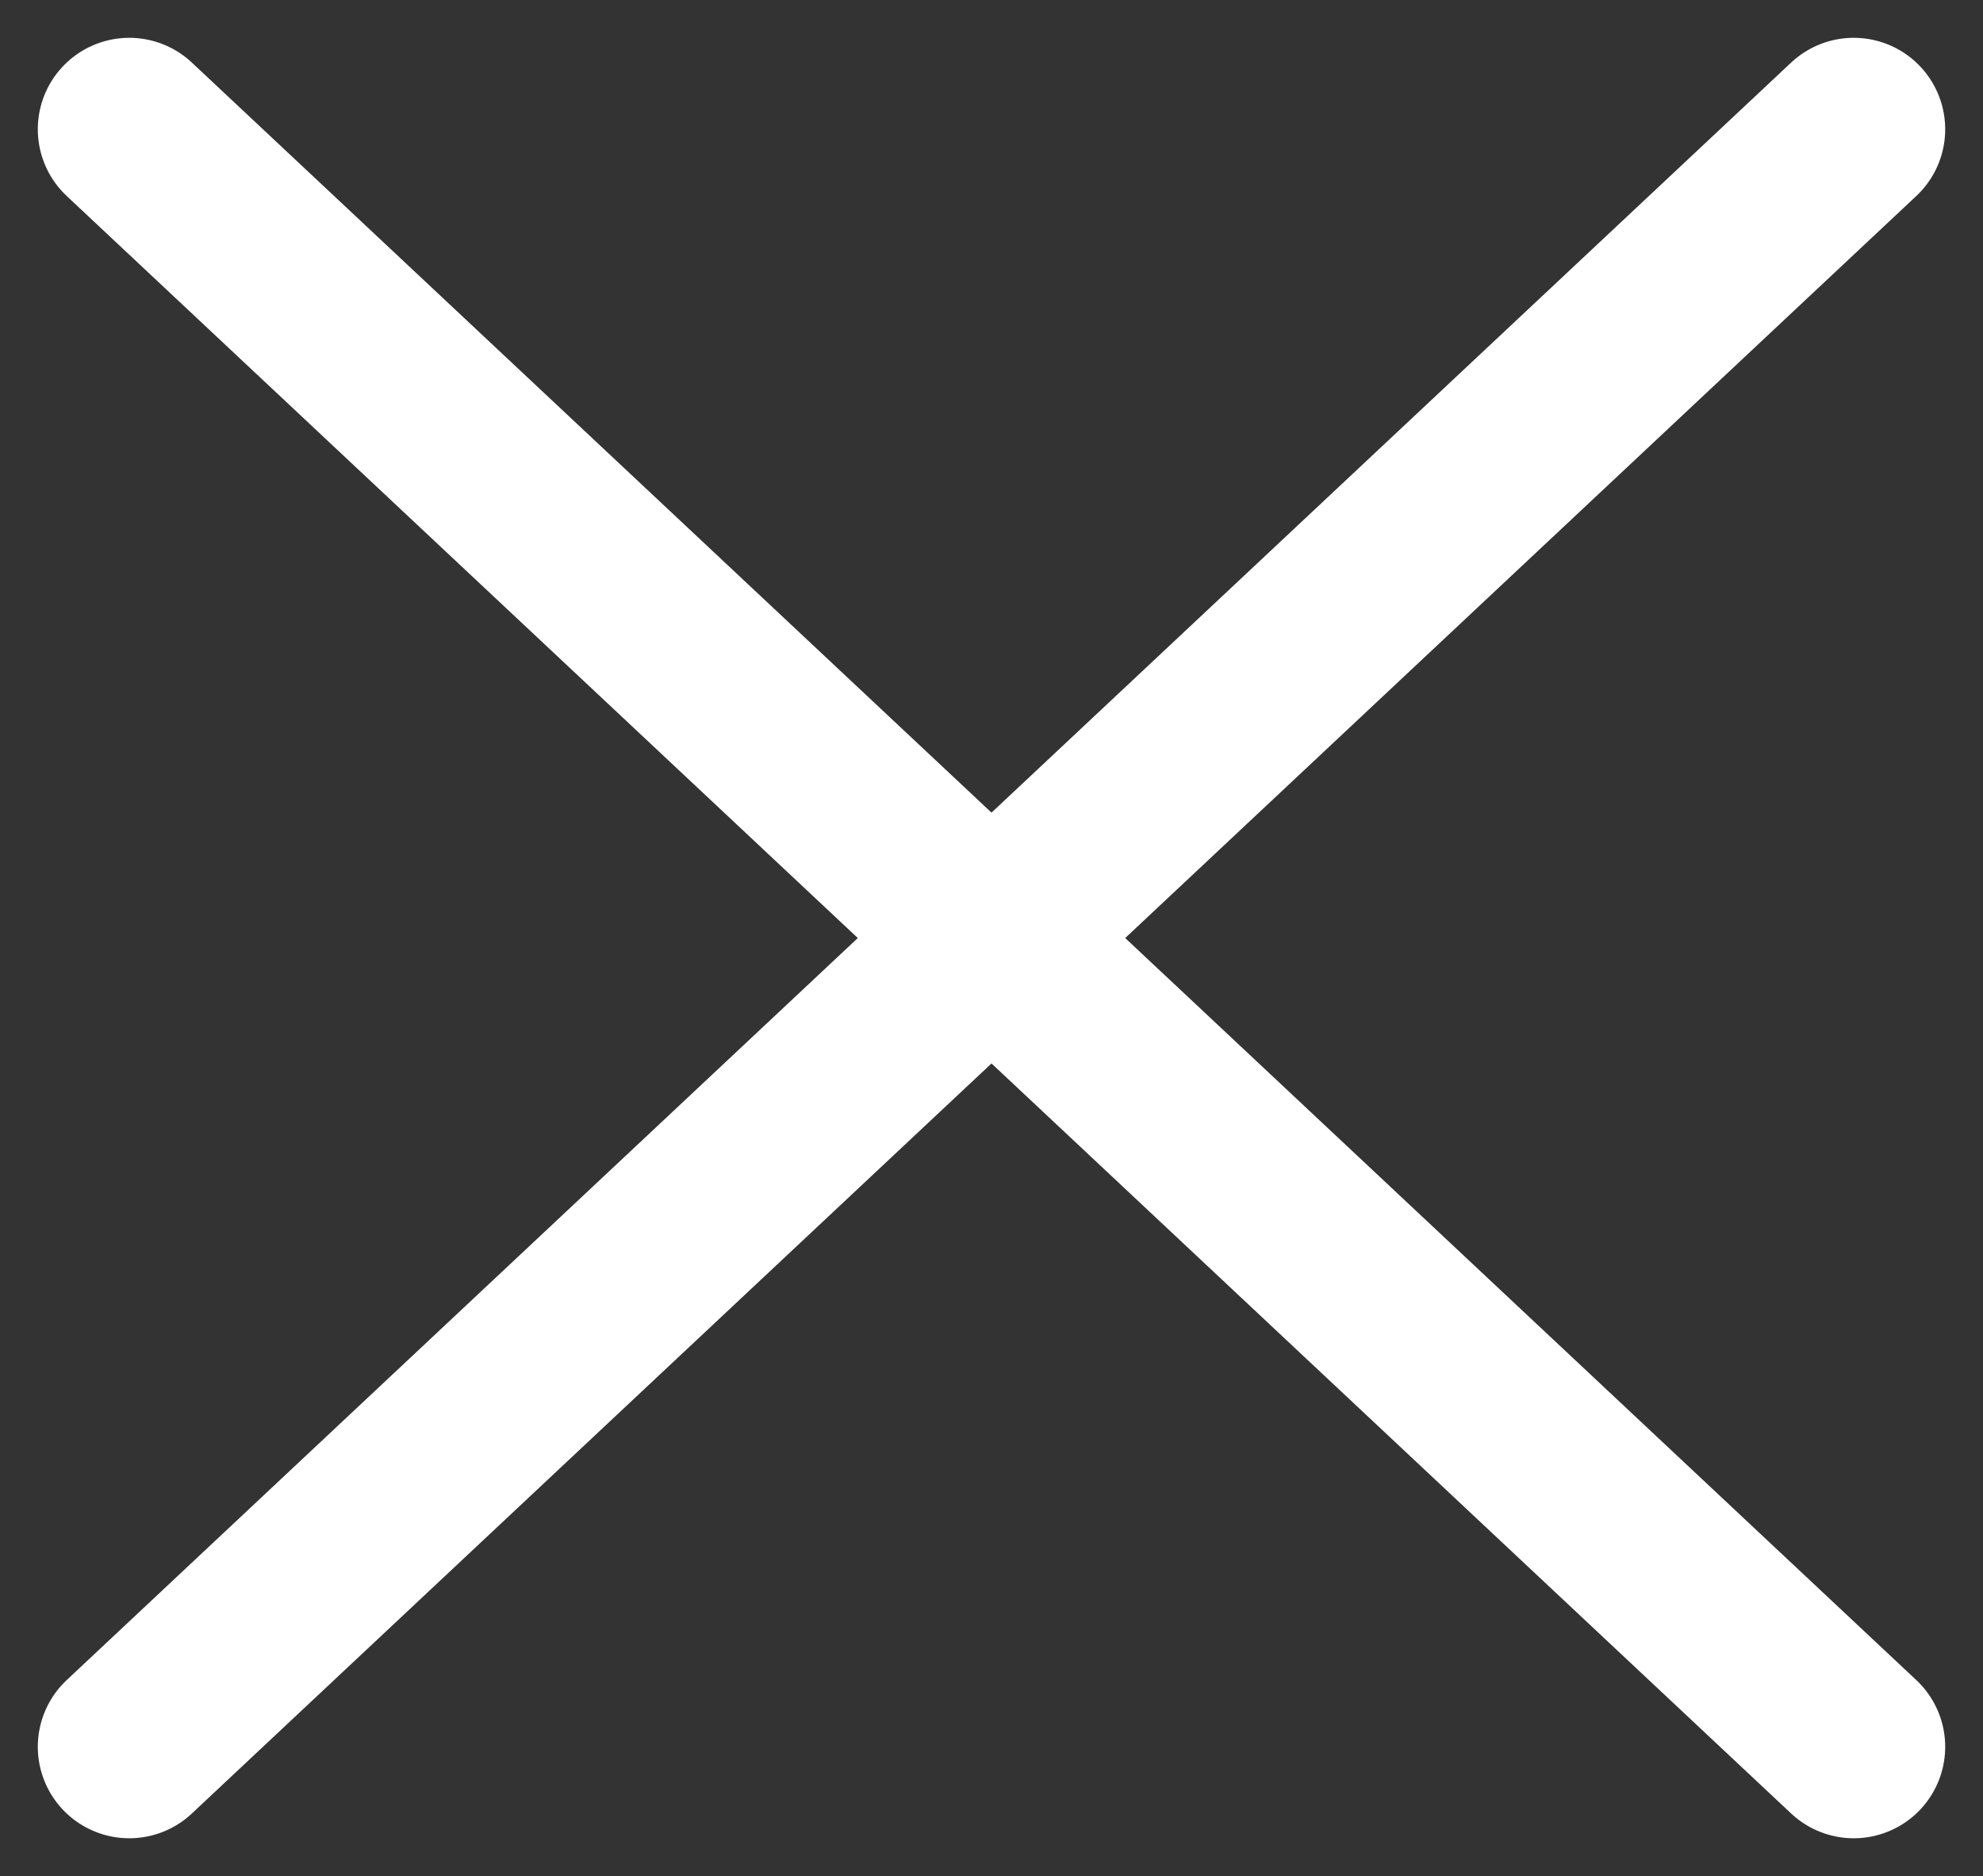
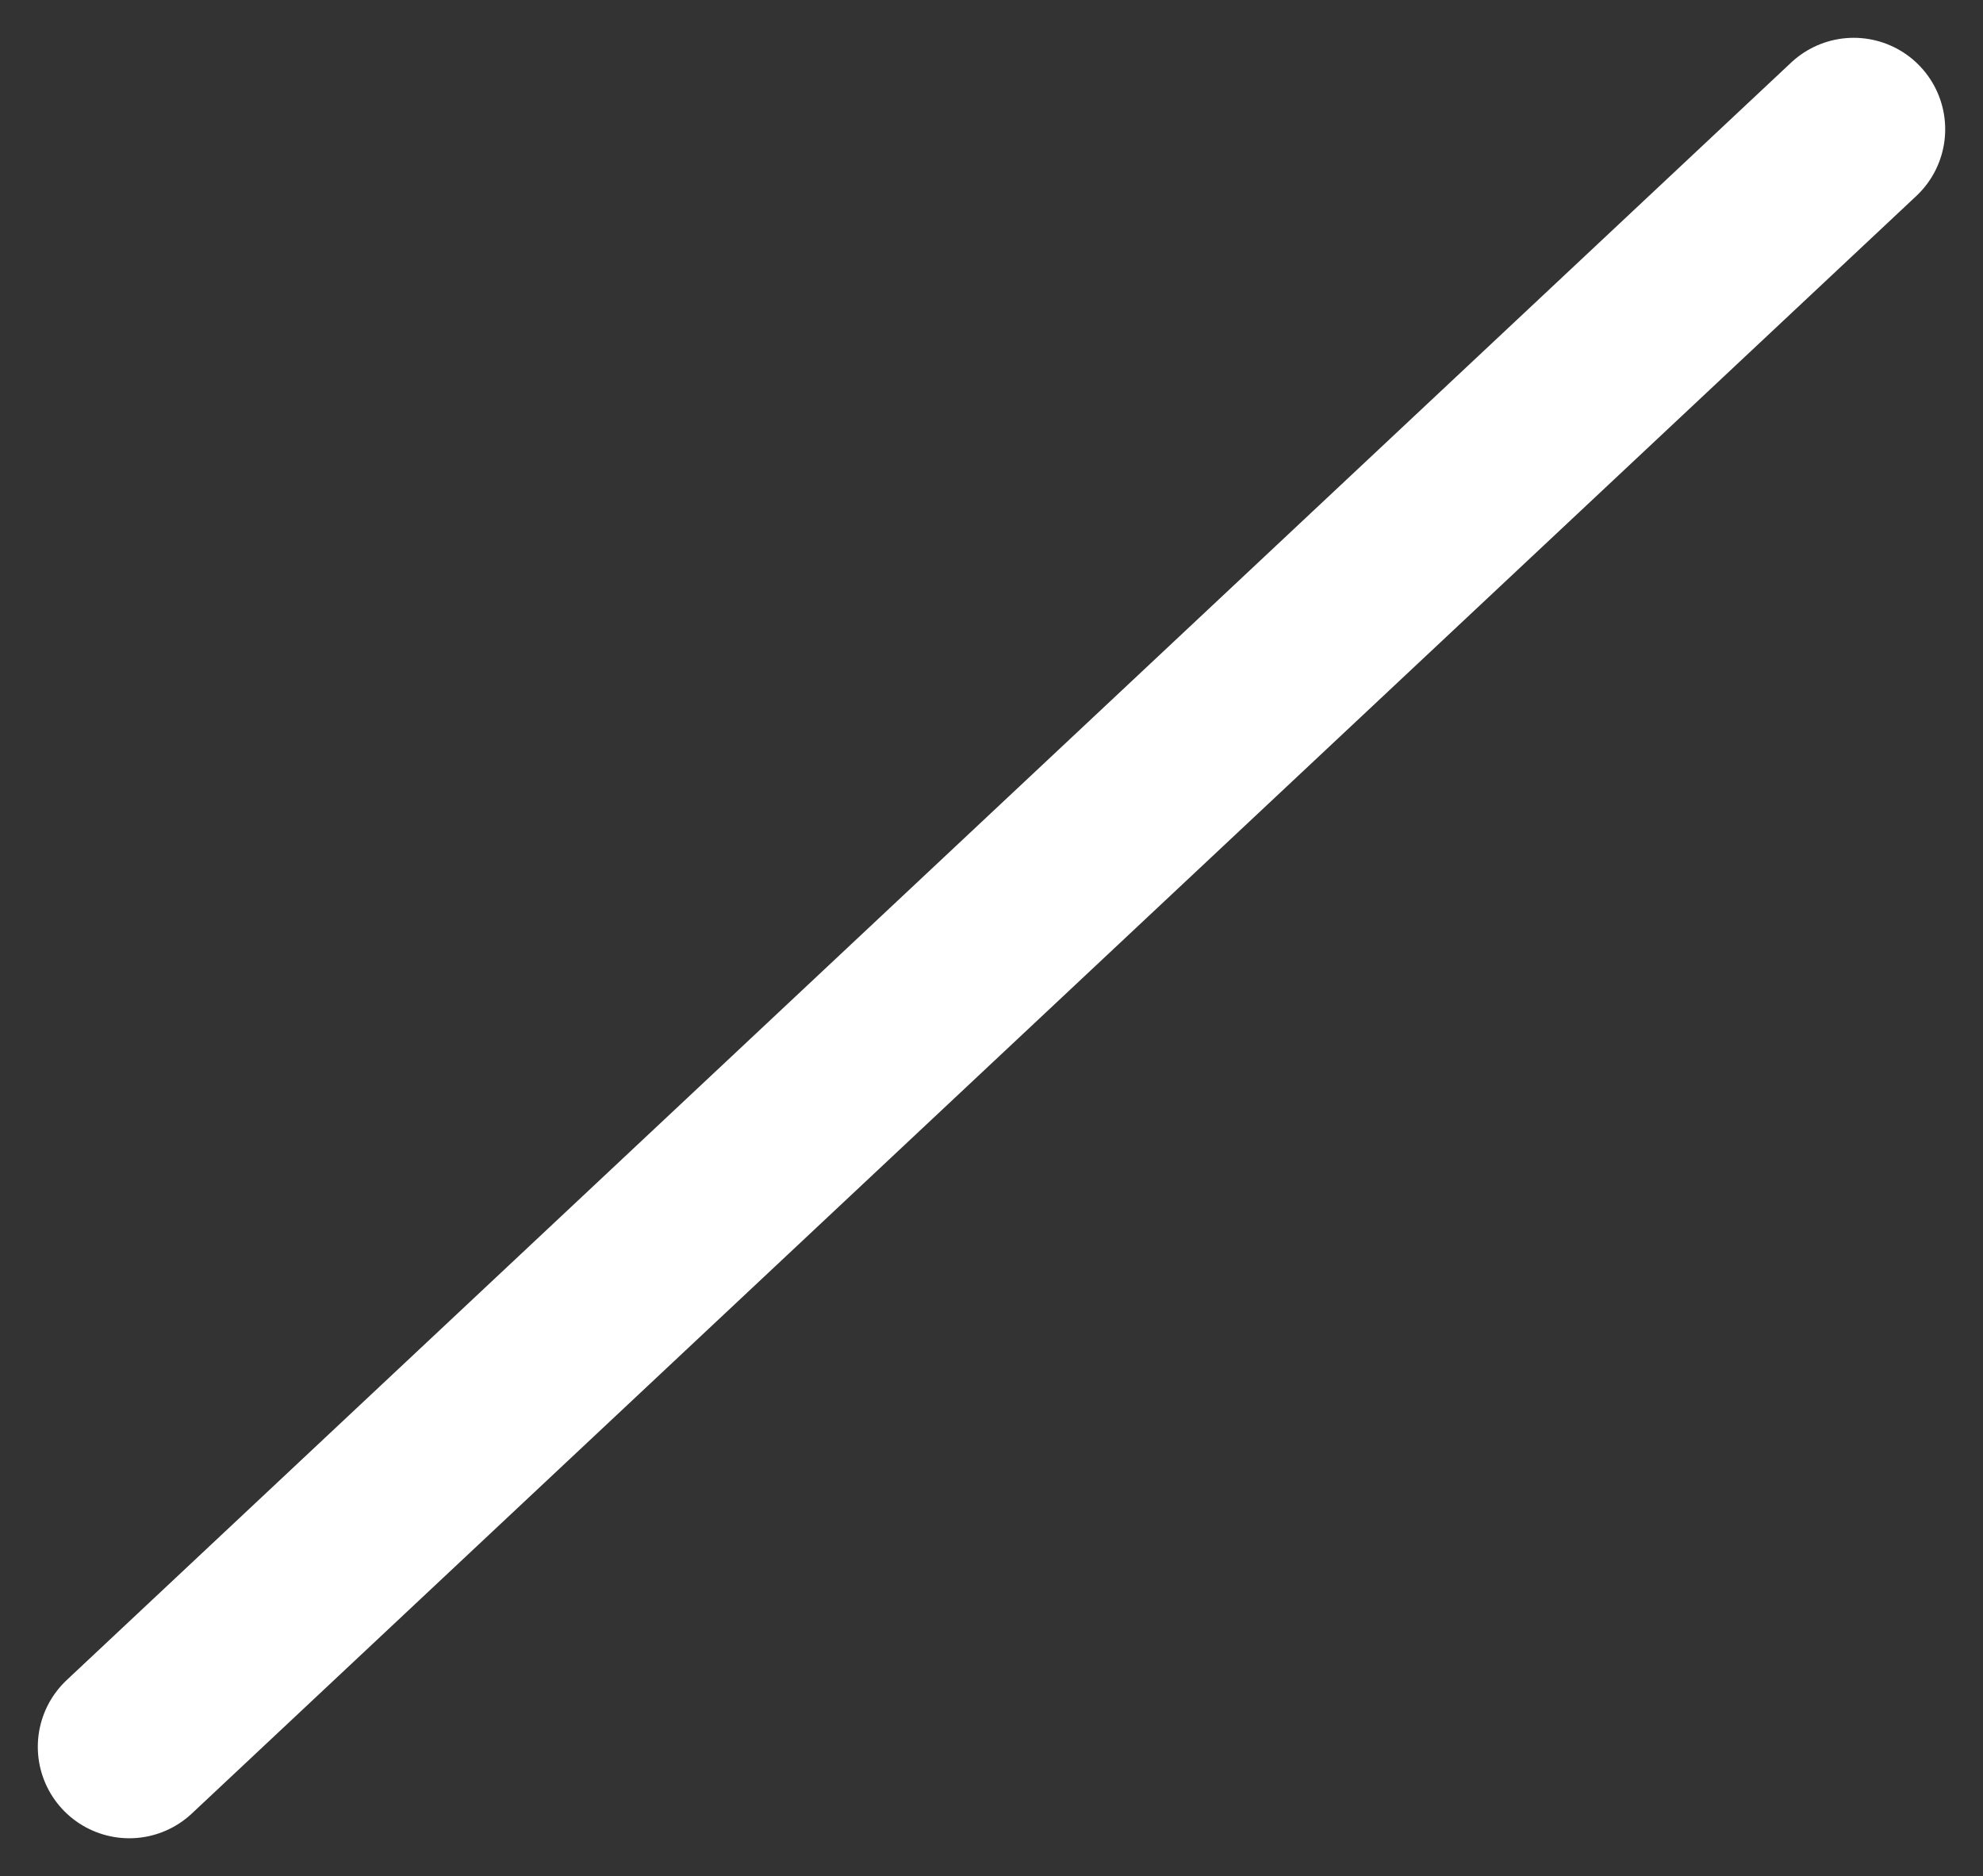
<svg xmlns="http://www.w3.org/2000/svg" width="32.521" height="30.766" viewBox="0 0 32.521 30.766">
  <rect x="0" y="0" width="32.521" height="30.766" fill="#333333" stroke="none" />
  <defs>
    <style>
      .cls-1 {
        fill: none;
        stroke: #fff;
        stroke-linecap: round;
        stroke-width: 3px;
      }
    </style>
  </defs>
  <g id="Group_21" data-name="Group 21" transform="translate(-1560.38 -35.38)">
-     <path id="Path_54" data-name="Path 54" class="cls-1" d="M0,0,28.281,26.526" transform="translate(1562.5 37.5)" />
    <path id="Path_55" data-name="Path 55" class="cls-1" d="M28.281,0,0,26.526" transform="translate(1562.5 37.5)" />
  </g>
</svg>